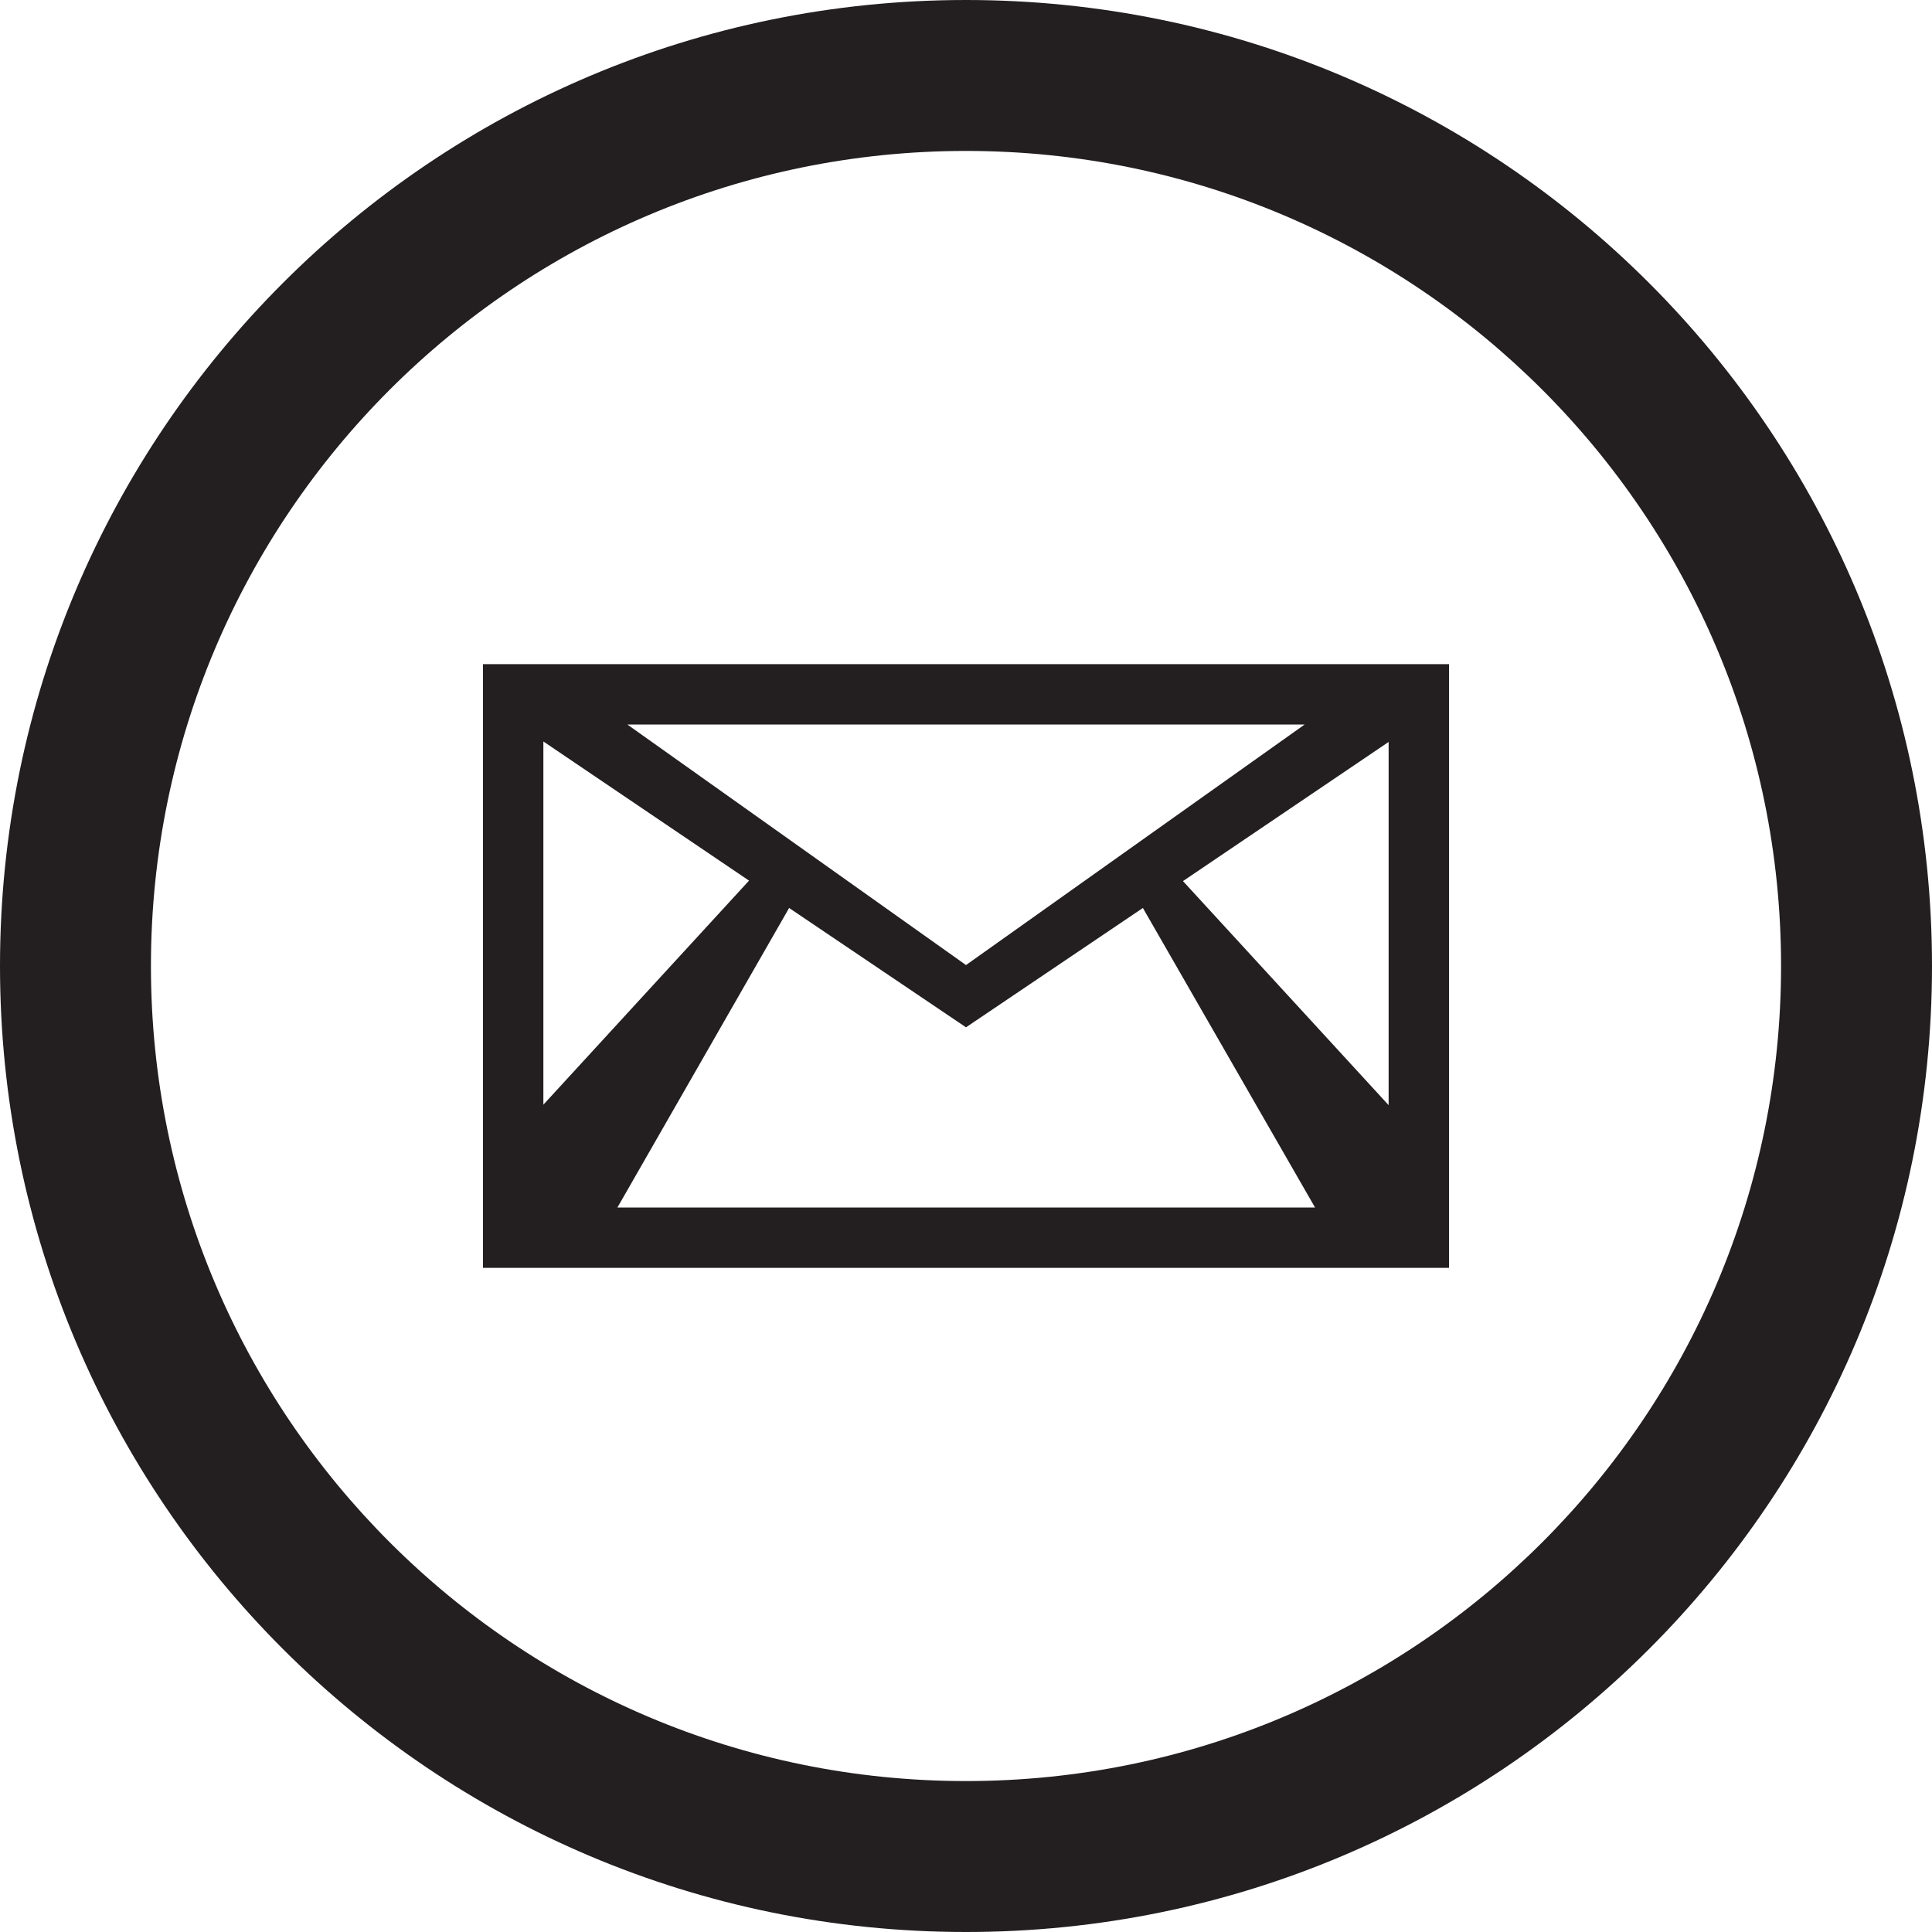
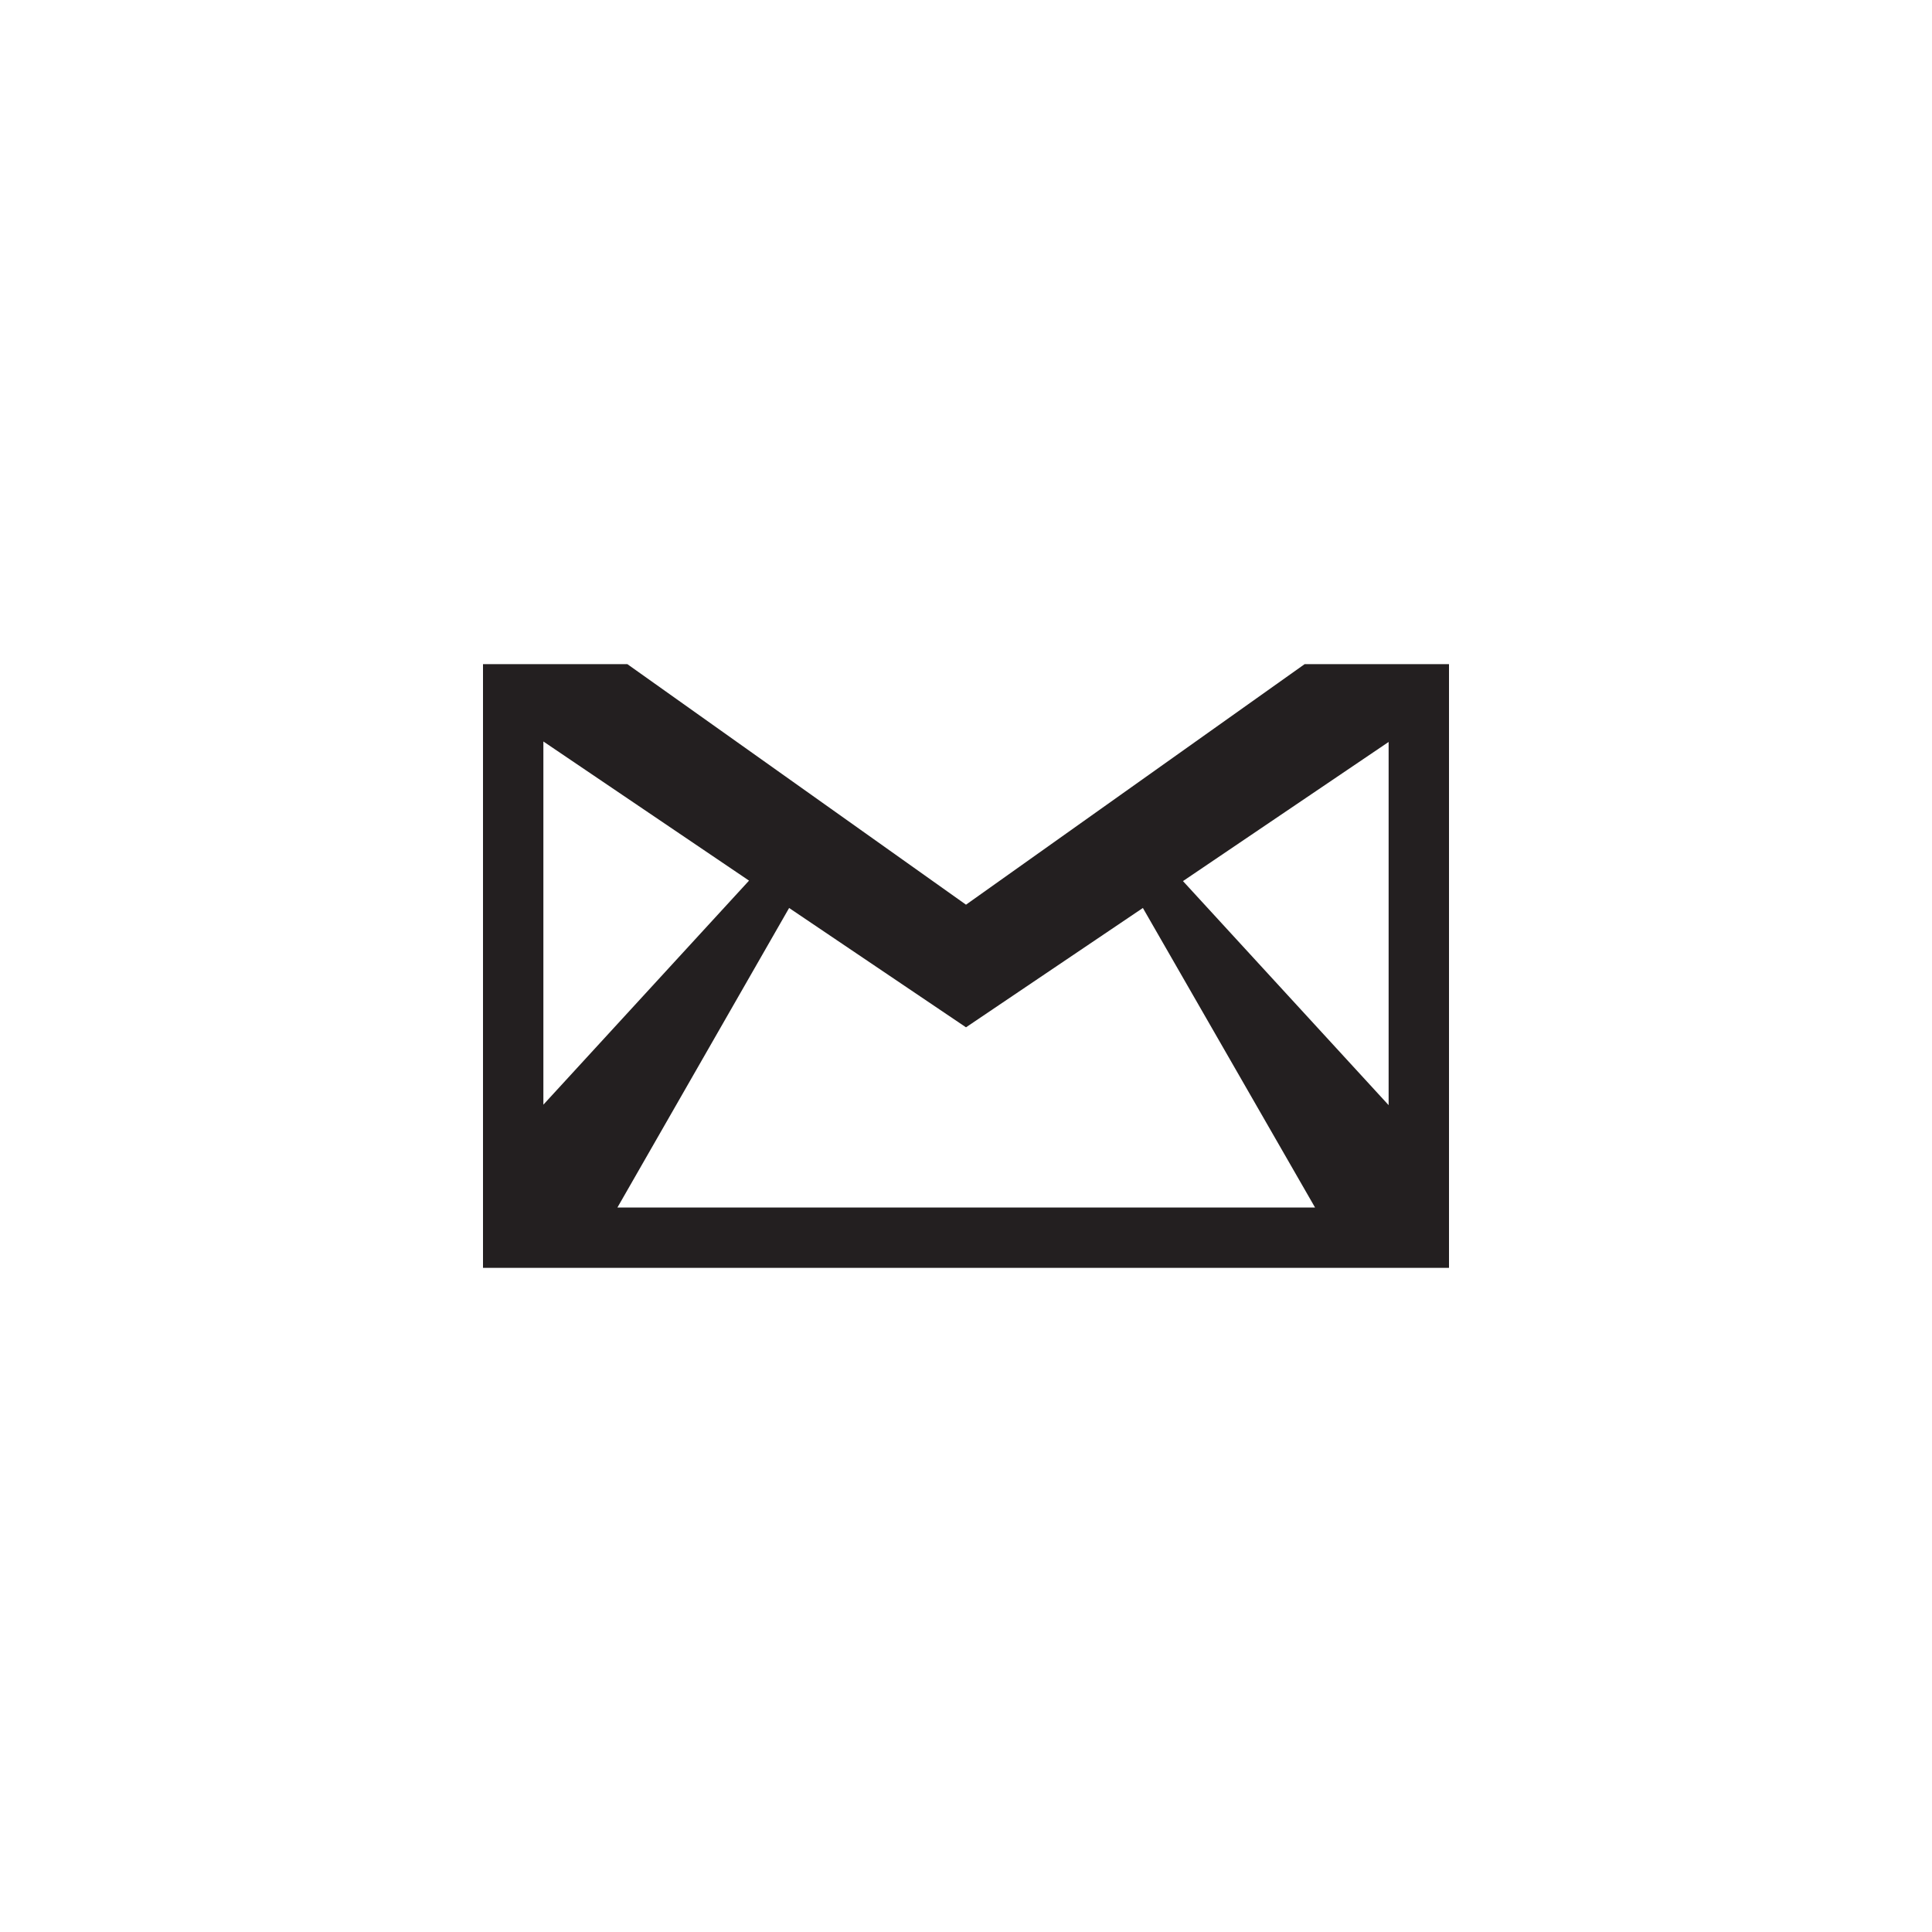
<svg xmlns="http://www.w3.org/2000/svg" version="1.1" id="Layer_1" x="0px" y="0px" viewBox="0 0 409.6 409.6" style="enable-background:new 0 0 409.6 409.6;" xml:space="preserve">
  <style type="text/css">
	.st0{fill:#231F20;}
</style>
  <g>
-     <path class="st0" d="M204.8,0C91.7,0,0,91.7,0,204.8c0,113.1,91.7,204.8,204.8,204.8s204.8-91.7,204.8-204.8   C409.6,91.7,317.9,0,204.8,0L204.8,0z M204.8,377.6C109.4,377.6,32,300.2,32,204.8C32,109.4,109.4,32,204.8,32   c95.4,0,172.8,77.4,172.8,172.8C377.6,300.2,300.2,377.6,204.8,377.6L204.8,377.6z" />
-     <path class="st0" d="M204.8,140.8H102.4v128h204.8v-128H204.8z M204.8,153.6h71.8l-71.8,51l-71.8-51H204.8z M115.2,157.2l43.6,29.5   l-43.6,47.5C115.2,234.3,115.2,157.2,115.2,157.2z M204.8,256h-73.9l36.4-63.5l37.5,25.3l37.5-25.3l36.5,63.5H204.8z M294.4,234.3   l-43.6-47.5l43.6-29.5V234.3z" />
+     <path class="st0" d="M204.8,140.8H102.4v128h204.8v-128H204.8z h71.8l-71.8,51l-71.8-51H204.8z M115.2,157.2l43.6,29.5   l-43.6,47.5C115.2,234.3,115.2,157.2,115.2,157.2z M204.8,256h-73.9l36.4-63.5l37.5,25.3l37.5-25.3l36.5,63.5H204.8z M294.4,234.3   l-43.6-47.5l43.6-29.5V234.3z" />
  </g>
</svg>